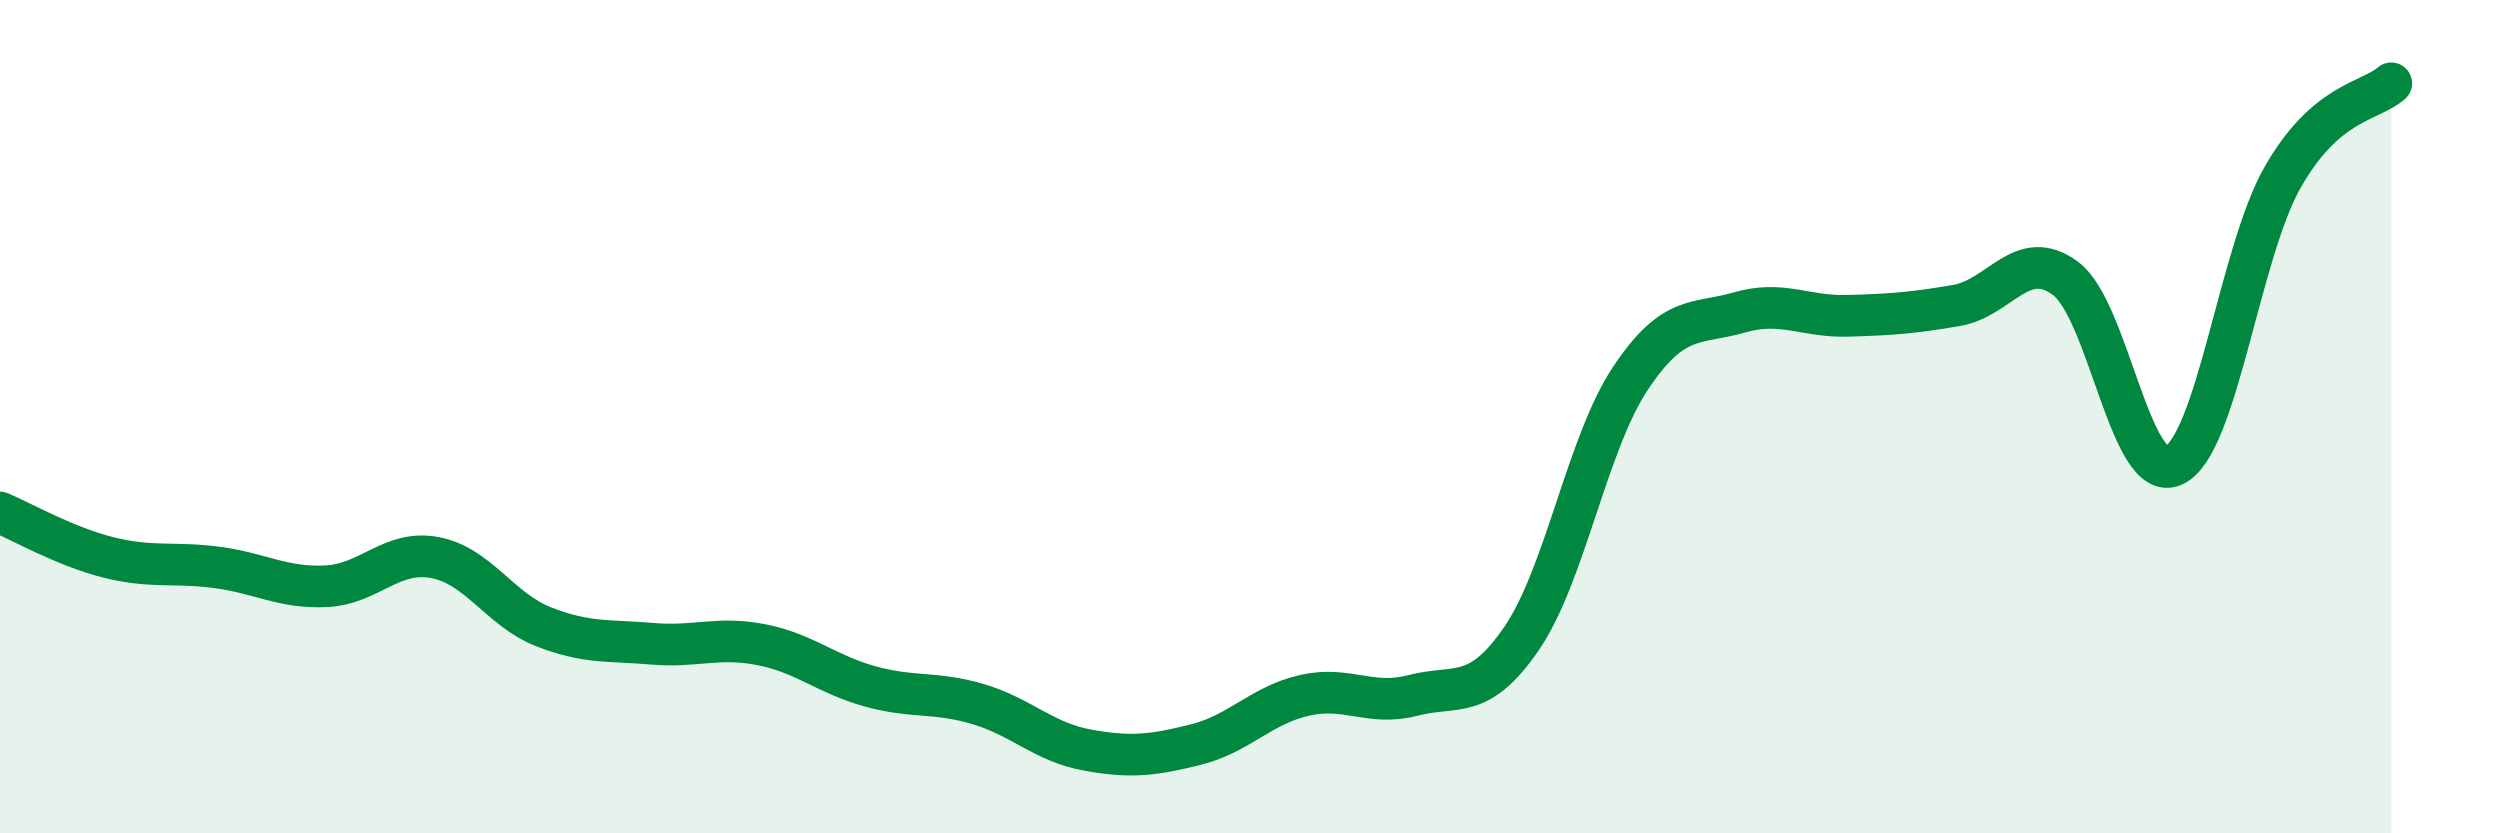
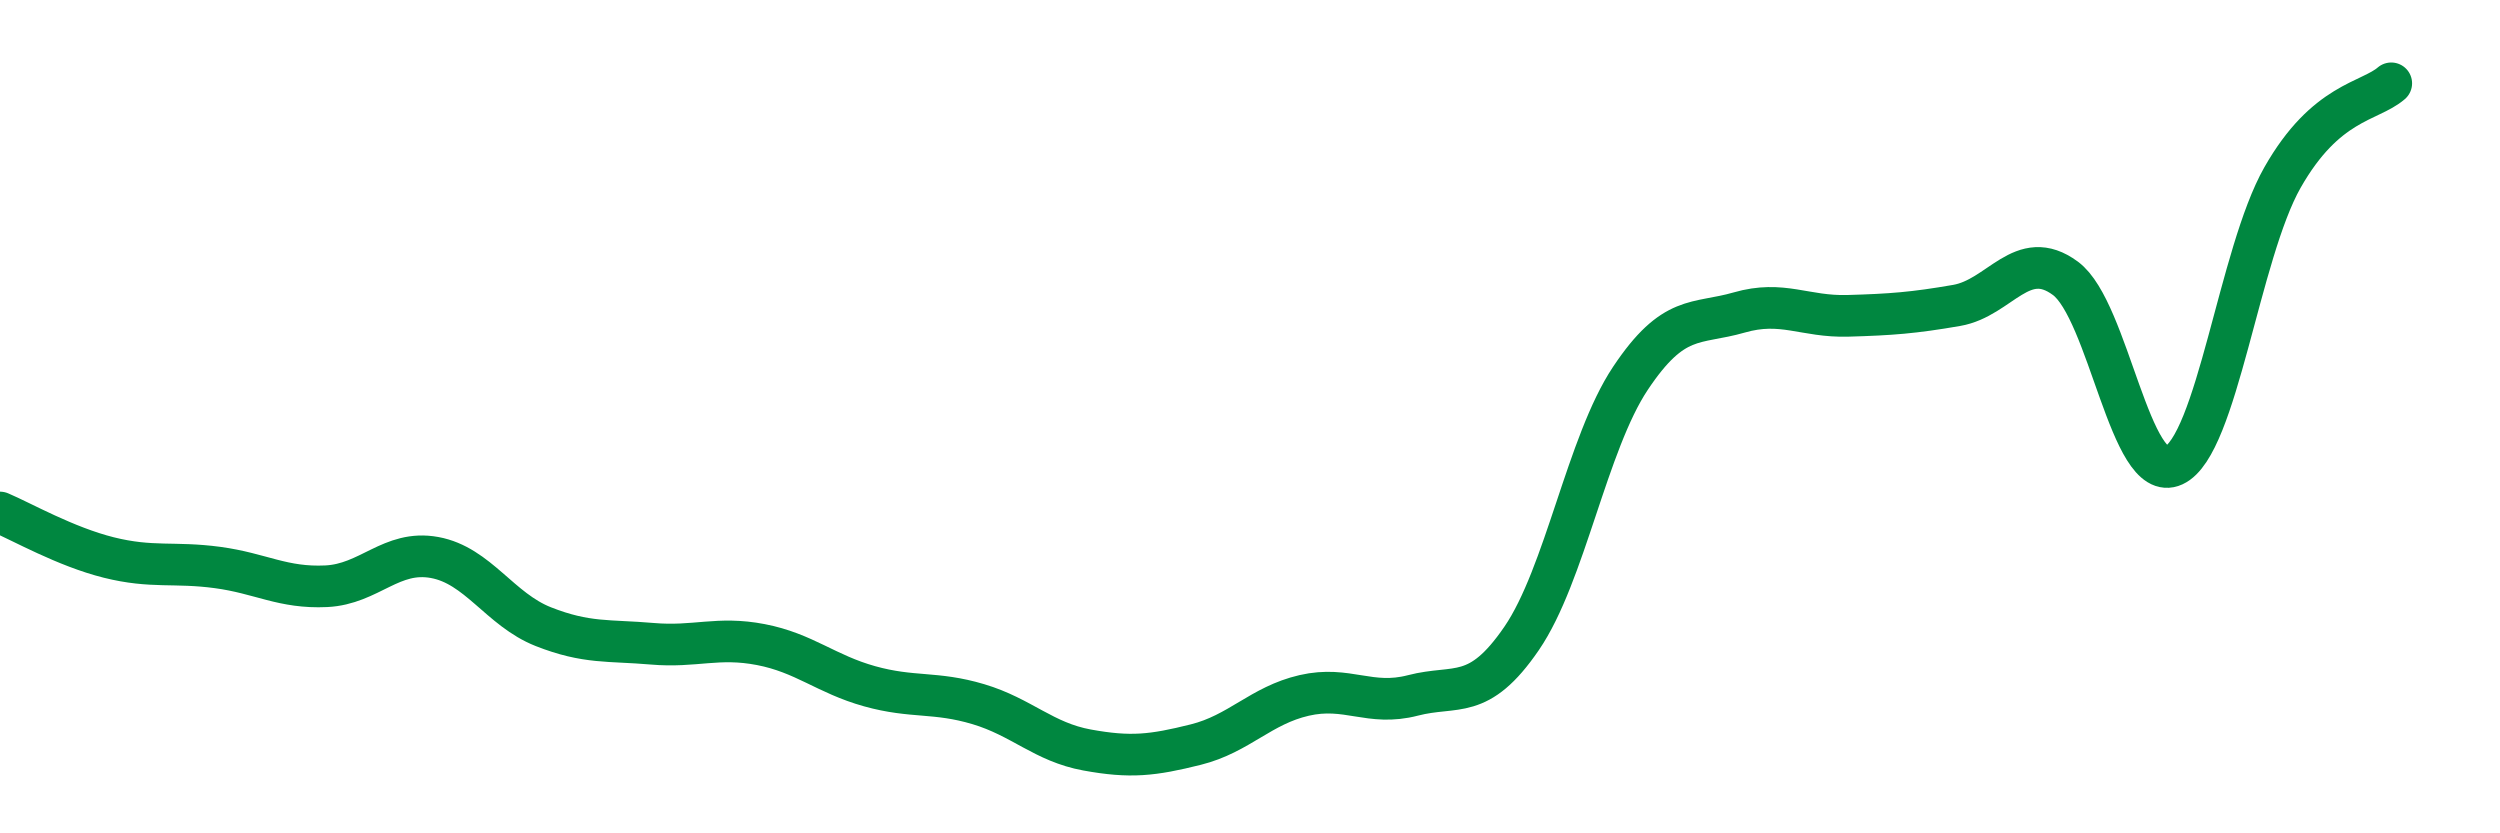
<svg xmlns="http://www.w3.org/2000/svg" width="60" height="20" viewBox="0 0 60 20">
-   <path d="M 0,12.3 C 0.52,12.52 1.57,13.12 2.61,13.38 C 3.65,13.64 4.18,13.48 5.22,13.62 C 6.26,13.76 6.79,14.12 7.83,14.07 C 8.87,14.02 9.39,13.19 10.43,13.38 C 11.47,13.57 12,14.63 13.04,15.04 C 14.08,15.45 14.61,15.36 15.65,15.45 C 16.69,15.54 17.22,15.27 18.26,15.47 C 19.3,15.67 19.83,16.18 20.87,16.47 C 21.91,16.76 22.44,16.59 23.48,16.9 C 24.52,17.21 25.05,17.81 26.09,18 C 27.13,18.19 27.66,18.13 28.7,17.87 C 29.74,17.61 30.26,16.93 31.3,16.69 C 32.34,16.45 32.87,16.96 33.91,16.69 C 34.95,16.42 35.48,16.84 36.52,15.32 C 37.56,13.8 38.09,10.64 39.13,9.08 C 40.17,7.52 40.7,7.8 41.74,7.5 C 42.78,7.2 43.31,7.61 44.35,7.58 C 45.39,7.55 45.92,7.51 46.96,7.33 C 48,7.15 48.53,5.91 49.57,6.68 C 50.61,7.45 51.13,11.65 52.17,11.17 C 53.21,10.69 53.74,6.09 54.78,4.26 C 55.82,2.43 56.87,2.45 57.39,2L57.39 20L0 20Z" fill="#008740" opacity="0.1" stroke-linecap="round" stroke-linejoin="round" />
  <path d="M 0,12.3 C 0.52,12.52 1.57,13.12 2.61,13.38 C 3.65,13.64 4.18,13.48 5.22,13.62 C 6.26,13.76 6.79,14.12 7.83,14.07 C 8.87,14.02 9.39,13.19 10.43,13.38 C 11.47,13.57 12,14.63 13.04,15.04 C 14.08,15.45 14.61,15.36 15.65,15.45 C 16.69,15.54 17.22,15.27 18.26,15.47 C 19.3,15.67 19.83,16.18 20.87,16.47 C 21.91,16.76 22.44,16.59 23.48,16.9 C 24.52,17.21 25.05,17.81 26.09,18 C 27.13,18.19 27.66,18.13 28.7,17.87 C 29.74,17.61 30.26,16.93 31.3,16.69 C 32.34,16.45 32.87,16.96 33.91,16.69 C 34.95,16.42 35.48,16.84 36.52,15.32 C 37.56,13.8 38.09,10.64 39.13,9.08 C 40.17,7.52 40.7,7.8 41.74,7.5 C 42.78,7.2 43.31,7.61 44.35,7.58 C 45.39,7.55 45.92,7.51 46.96,7.33 C 48,7.15 48.53,5.91 49.57,6.68 C 50.61,7.45 51.13,11.65 52.17,11.17 C 53.21,10.69 53.74,6.09 54.78,4.26 C 55.82,2.43 56.87,2.45 57.39,2" stroke="#008740" stroke-width="1" fill="none" stroke-linecap="round" stroke-linejoin="round" />
</svg>